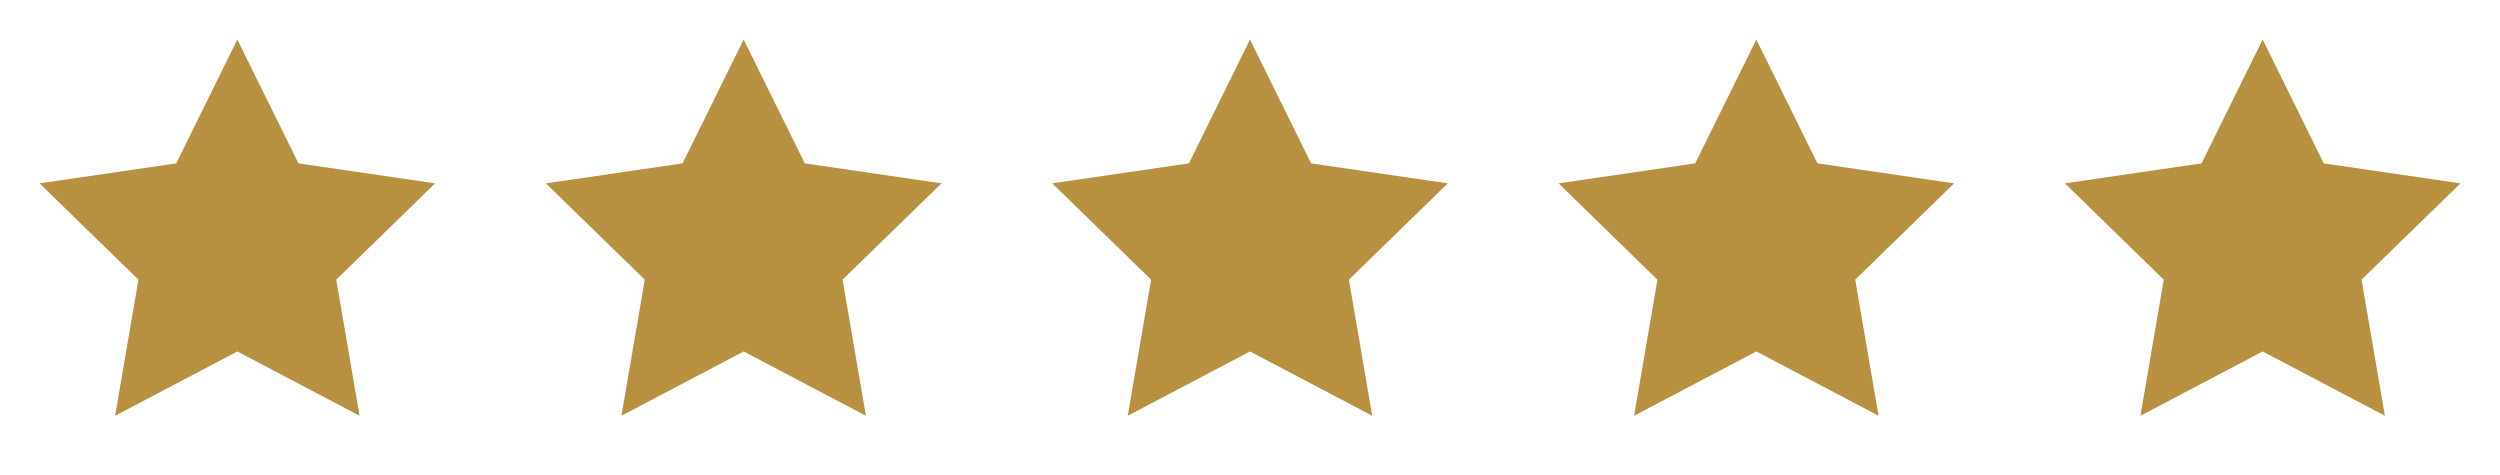
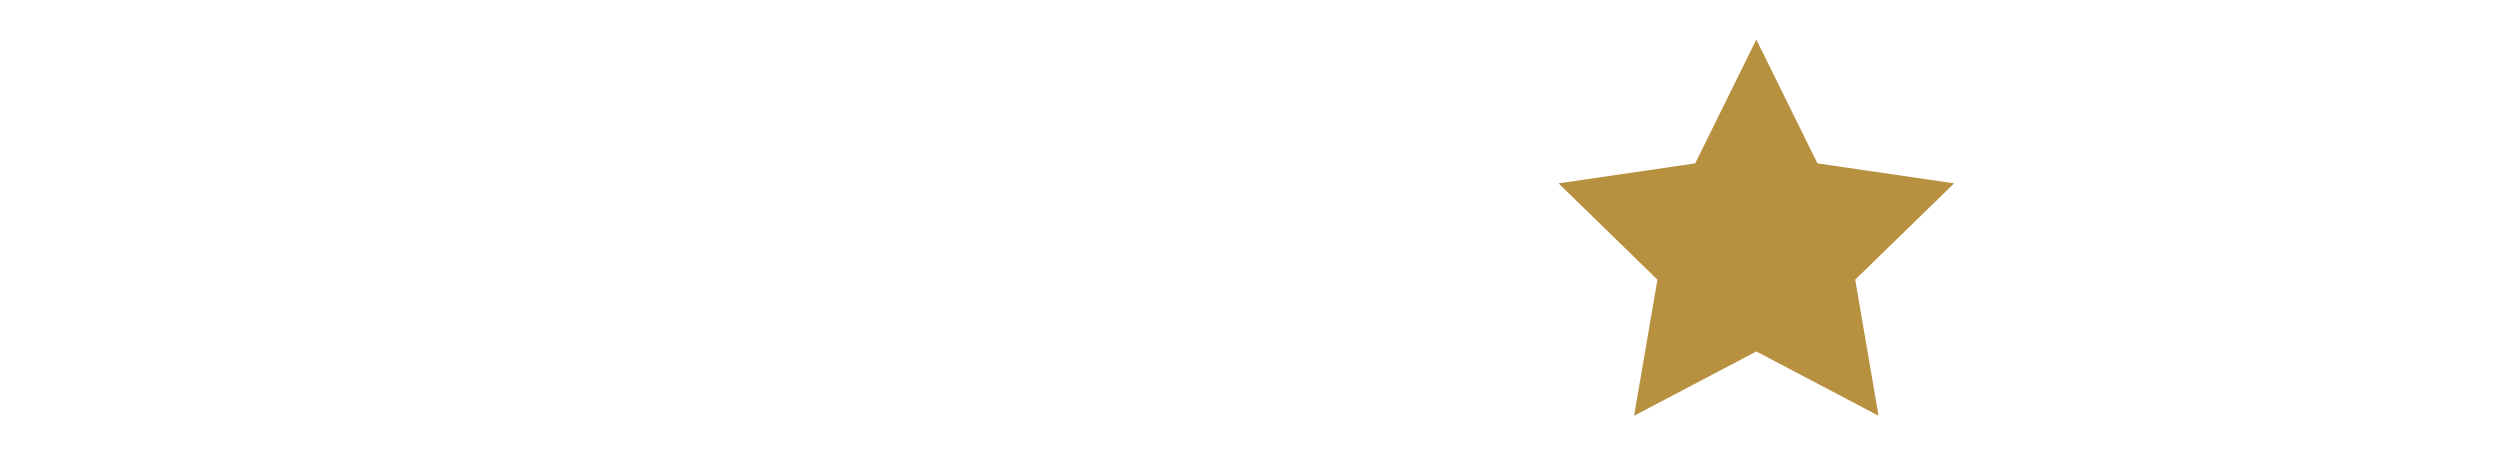
<svg xmlns="http://www.w3.org/2000/svg" width="158" height="30" viewBox="0 0 158 30" fill="none">
-   <path d="M15 2.5L18.863 10.325L27.5 11.588L21.25 17.675L22.725 26.275L15 22.212L7.275 26.275L8.75 17.675L2.5 11.588L11.137 10.325L15 2.5Z" fill="#B79040" />
-   <path d="M47 2.5L50.862 10.325L59.5 11.588L53.25 17.675L54.725 26.275L47 22.212L39.275 26.275L40.75 17.675L34.5 11.588L43.138 10.325L47 2.5Z" fill="#B79040" />
-   <path d="M79 2.5L82.862 10.325L91.5 11.588L85.25 17.675L86.725 26.275L79 22.212L71.275 26.275L72.75 17.675L66.5 11.588L75.138 10.325L79 2.5Z" fill="#B79040" />
  <path d="M111 2.5L114.862 10.325L123.5 11.588L117.25 17.675L118.725 26.275L111 22.212L103.275 26.275L104.75 17.675L98.5 11.588L107.137 10.325L111 2.5Z" fill="#B79040" />
-   <path d="M143 2.5L146.862 10.325L155.5 11.588L149.25 17.675L150.725 26.275L143 22.212L135.275 26.275L136.75 17.675L130.5 11.588L139.137 10.325L143 2.5Z" fill="#B79040" />
</svg>